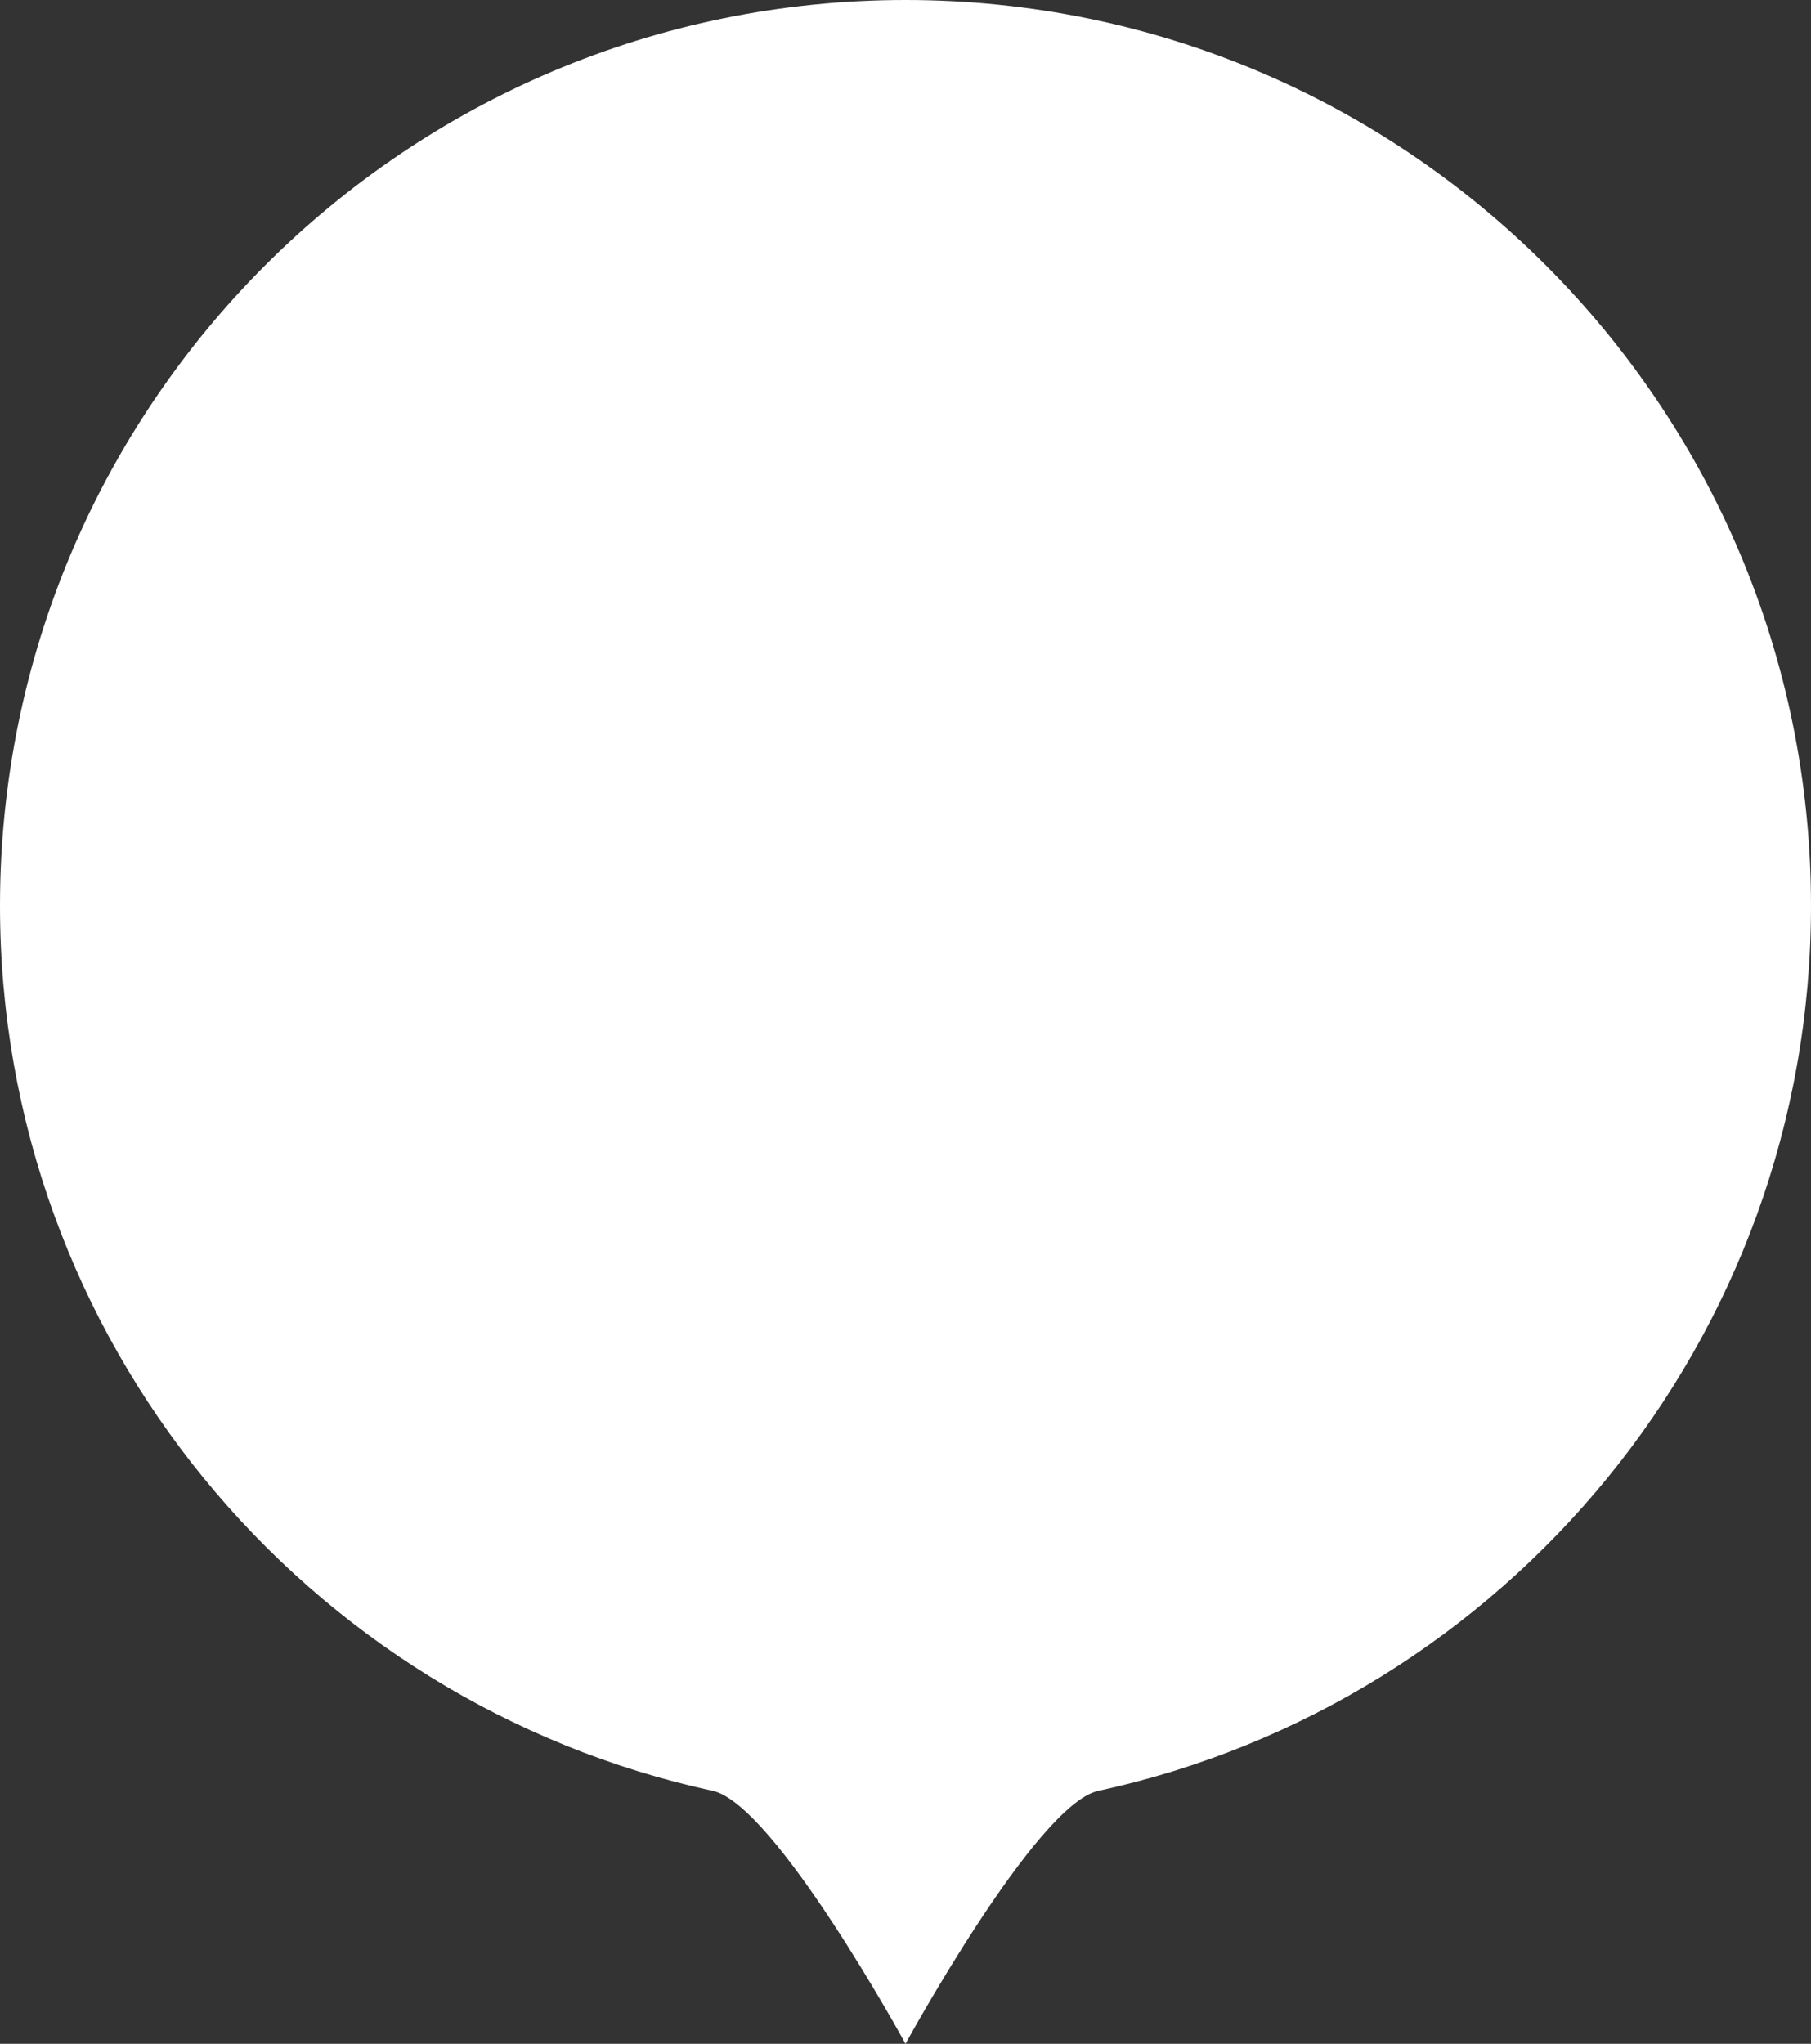
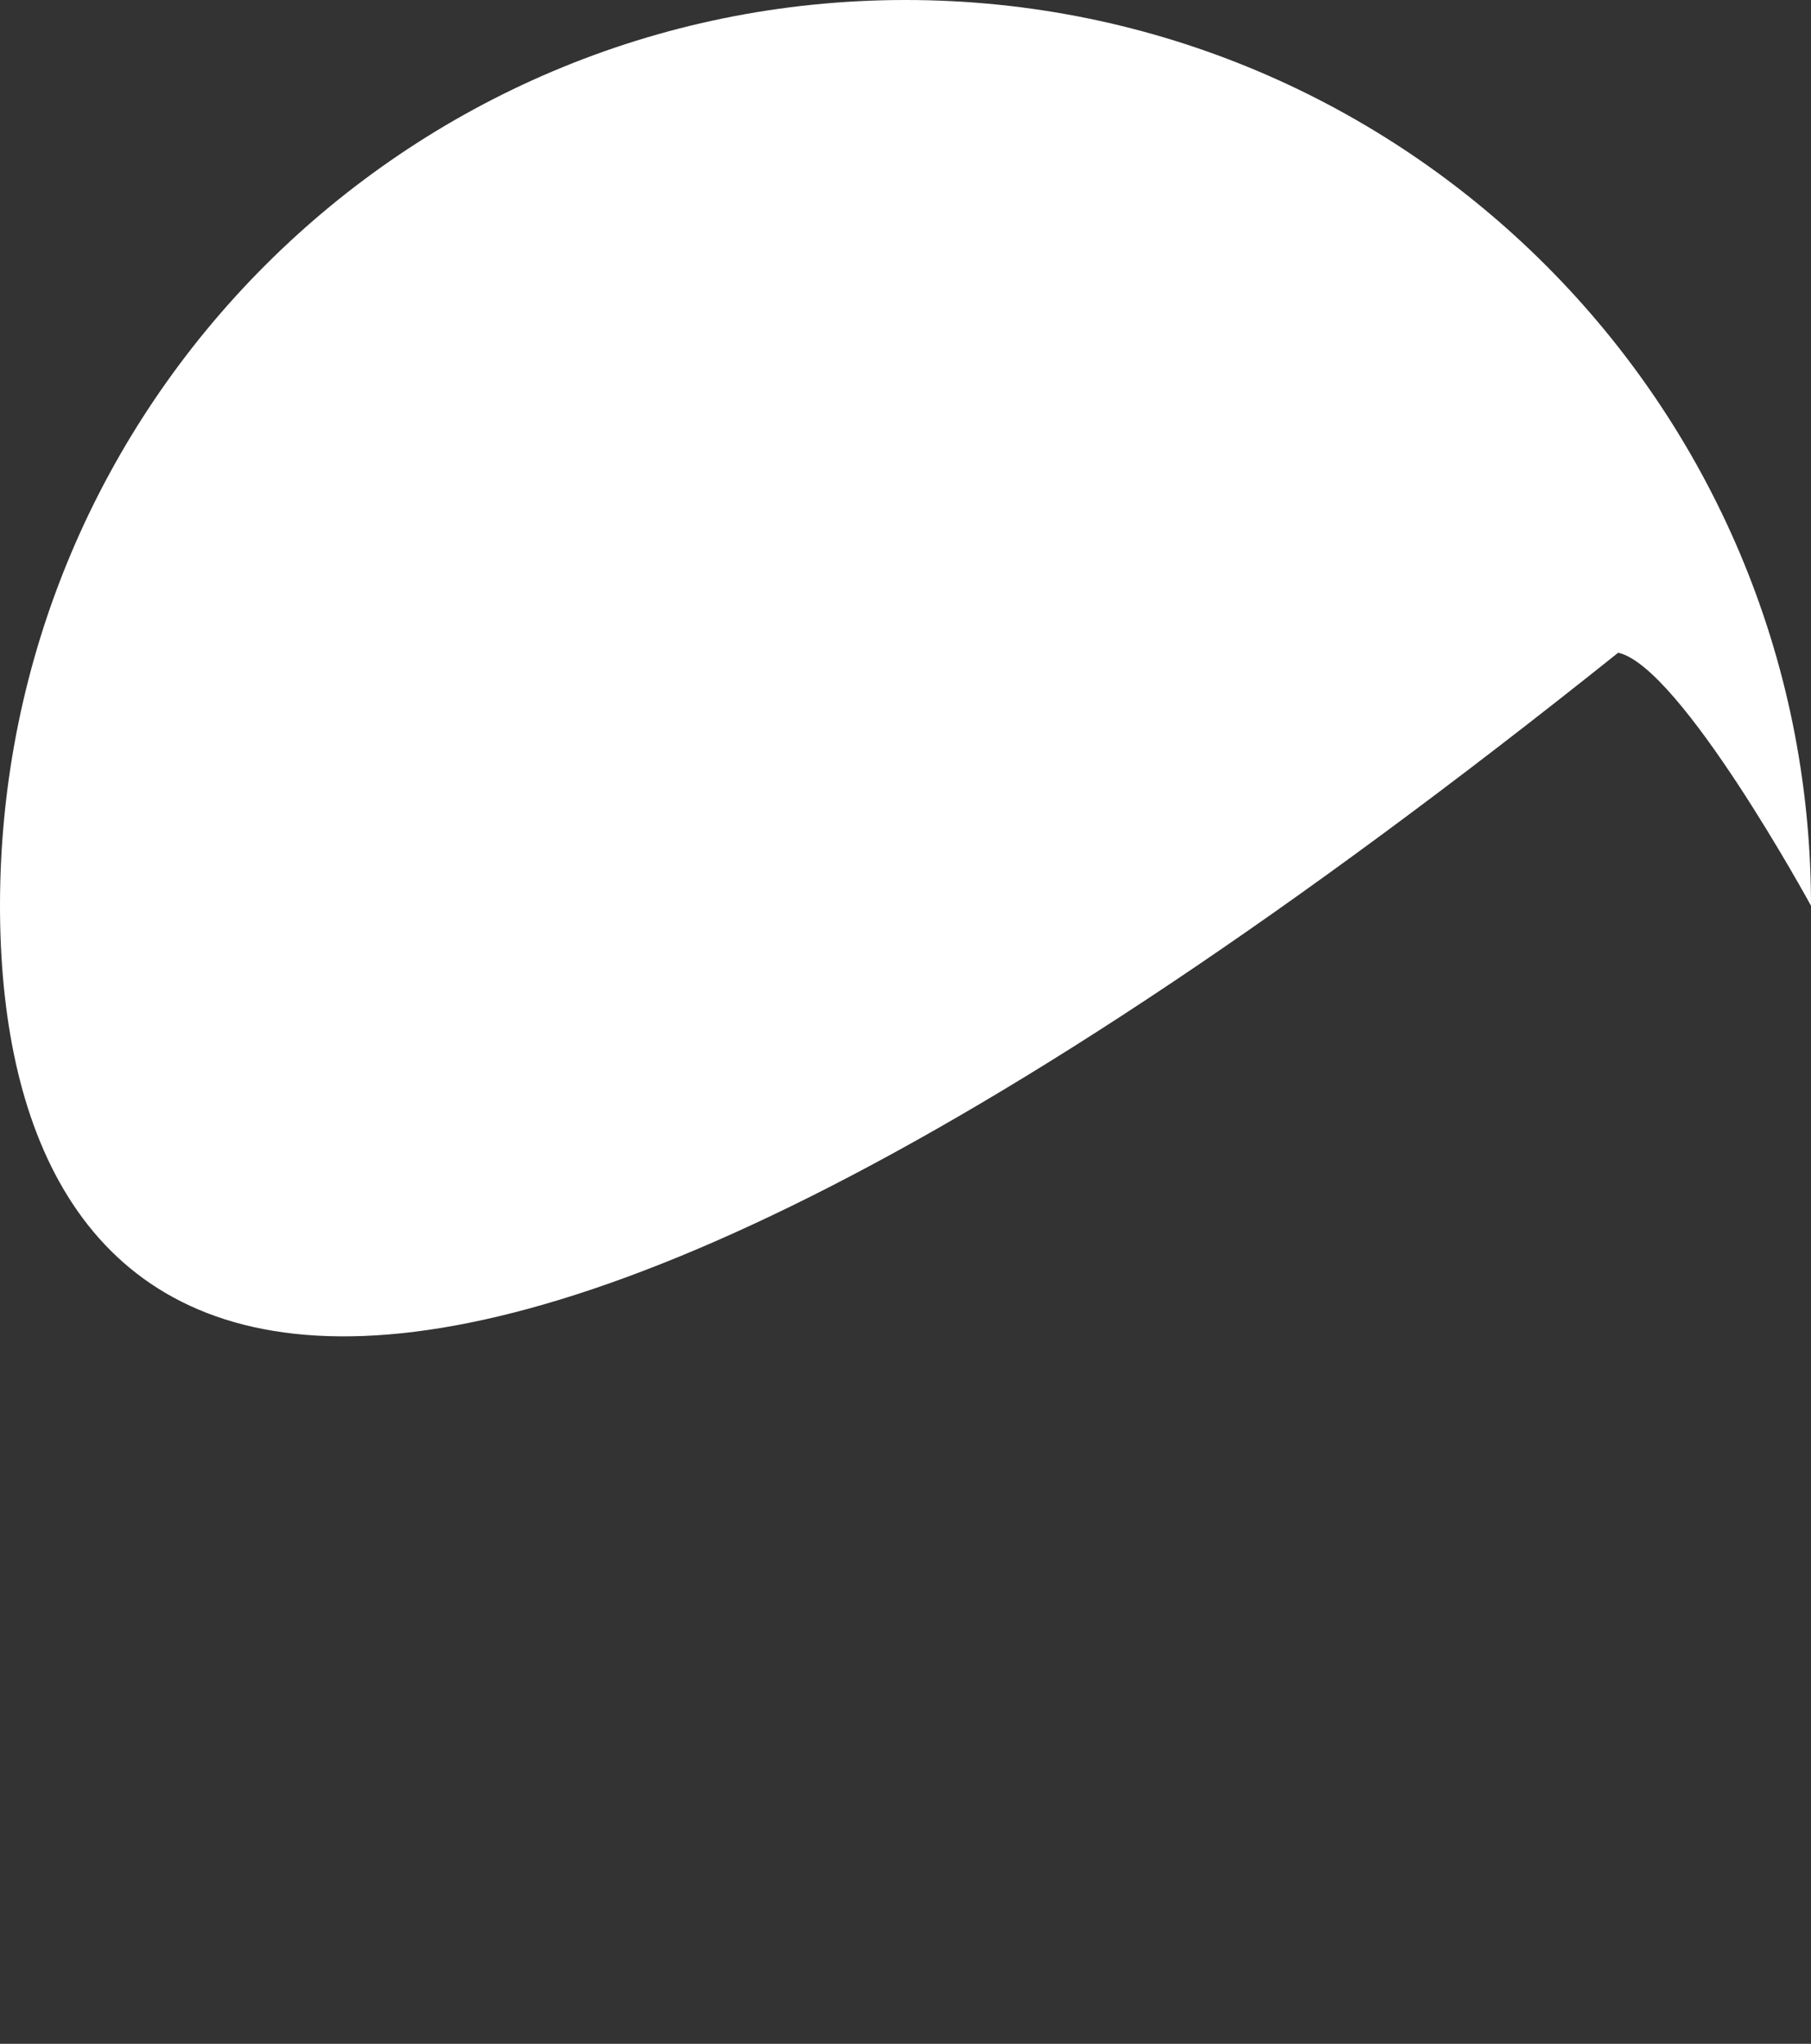
<svg xmlns="http://www.w3.org/2000/svg" viewBox="0 0 1206.17 1360.93">
  <rect x="0" y="0" width="1206.17" height="1360.93" fill="#333333" stroke="none" />
  <defs>
    <style>.cls-1{fill:#fff;}</style>
  </defs>
  <g id="Layer_2" data-name="Layer 2">
    <g id="_1" data-name=" 1">
-       <path class="cls-1" d="M1206.17,603.09c0,289-203.32,530.57-474.73,589.4-41.36,9-128.35,168.44-128.35,168.44s-87-159.48-128.43-168.46C203.28,1133.61,0,892.09,0,603.09,0,270,270,0,603.09,0S1206.17,270,1206.17,603.09Z" />
+       <path class="cls-1" d="M1206.17,603.09s-87-159.48-128.43-168.46C203.28,1133.61,0,892.09,0,603.09,0,270,270,0,603.09,0S1206.17,270,1206.17,603.09Z" />
    </g>
  </g>
</svg>